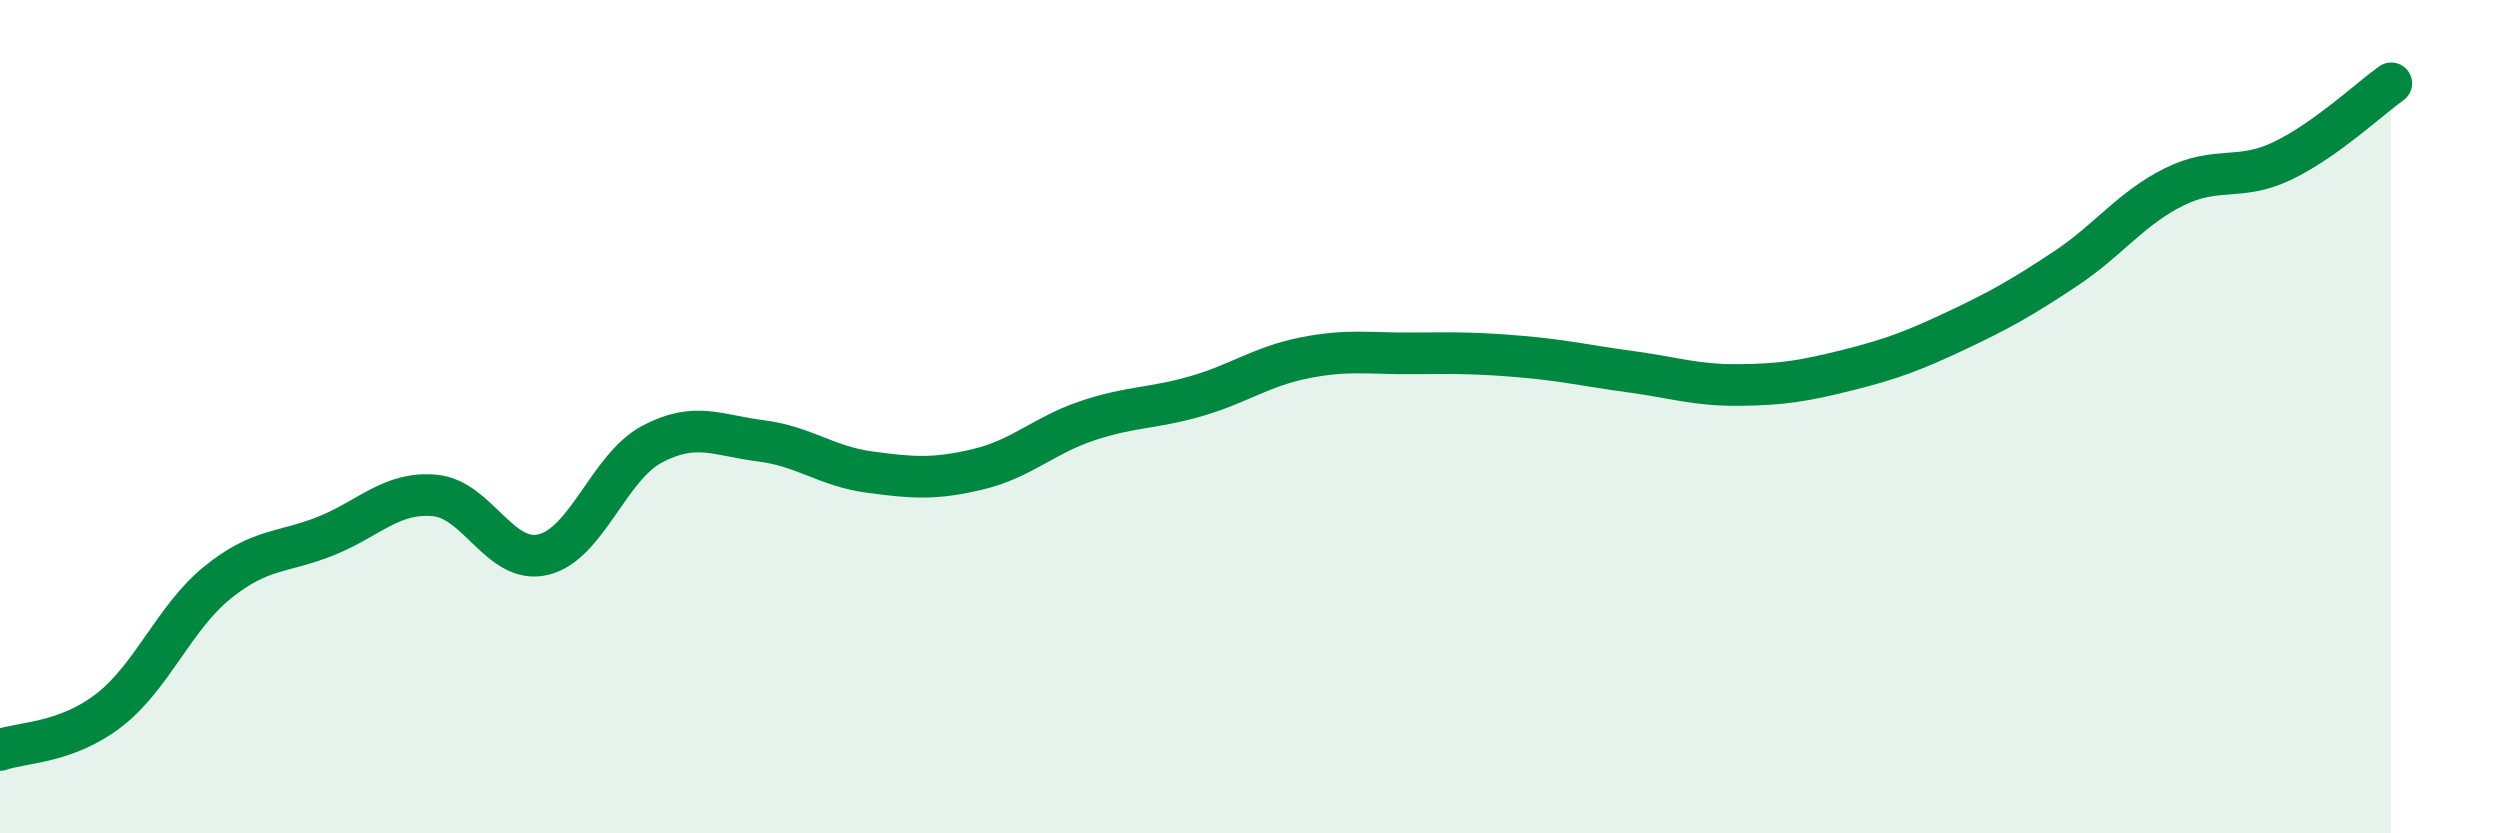
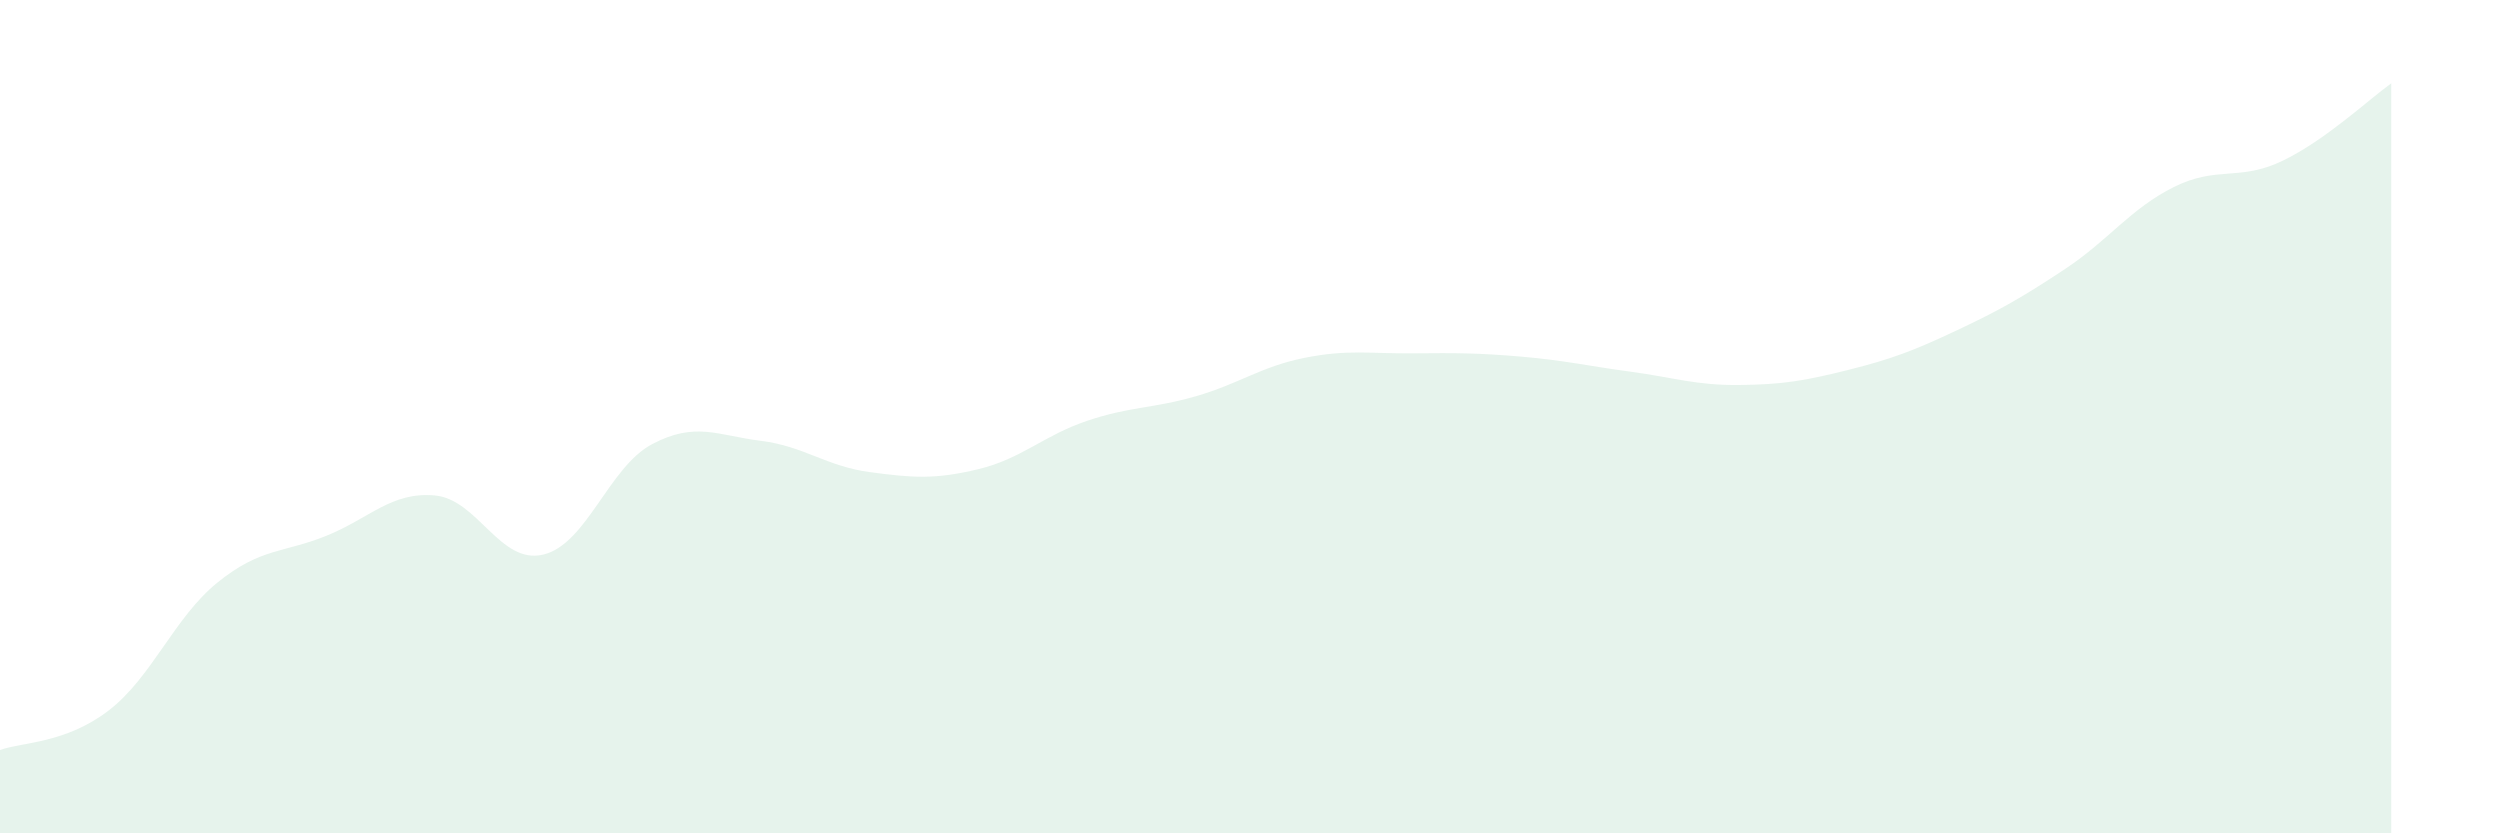
<svg xmlns="http://www.w3.org/2000/svg" width="60" height="20" viewBox="0 0 60 20">
  <path d="M 0,18 C 0.52,17.81 1.57,17.85 2.61,17.05 C 3.65,16.25 4.18,14.82 5.22,13.98 C 6.26,13.14 6.79,13.28 7.83,12.86 C 8.87,12.44 9.39,11.8 10.43,11.89 C 11.47,11.98 12,13.56 13.04,13.31 C 14.08,13.06 14.61,11.21 15.65,10.66 C 16.69,10.11 17.22,10.45 18.26,10.58 C 19.3,10.71 19.83,11.19 20.87,11.33 C 21.91,11.47 22.44,11.51 23.48,11.26 C 24.52,11.01 25.05,10.45 26.09,10.1 C 27.13,9.75 27.66,9.81 28.7,9.51 C 29.74,9.21 30.26,8.8 31.3,8.59 C 32.34,8.38 32.87,8.49 33.91,8.48 C 34.95,8.47 35.48,8.47 36.52,8.56 C 37.56,8.65 38.09,8.78 39.13,8.92 C 40.17,9.06 40.7,9.25 41.74,9.24 C 42.78,9.23 43.31,9.14 44.35,8.88 C 45.39,8.62 45.92,8.42 46.96,7.93 C 48,7.44 48.53,7.14 49.57,6.45 C 50.61,5.76 51.13,5.01 52.17,4.49 C 53.21,3.97 53.74,4.36 54.78,3.86 C 55.82,3.36 56.87,2.37 57.39,2L57.39 20L0 20Z" fill="#008740" opacity="0.1" stroke-linecap="round" stroke-linejoin="round" />
-   <path d="M 0,18 C 0.52,17.81 1.57,17.85 2.61,17.05 C 3.65,16.25 4.18,14.82 5.22,13.98 C 6.26,13.14 6.79,13.28 7.83,12.86 C 8.87,12.44 9.39,11.8 10.43,11.89 C 11.47,11.98 12,13.56 13.04,13.31 C 14.08,13.06 14.61,11.21 15.65,10.66 C 16.69,10.11 17.22,10.45 18.26,10.58 C 19.3,10.71 19.83,11.19 20.87,11.33 C 21.91,11.47 22.44,11.51 23.48,11.26 C 24.52,11.01 25.05,10.45 26.09,10.1 C 27.13,9.75 27.66,9.81 28.7,9.51 C 29.74,9.21 30.26,8.8 31.3,8.59 C 32.34,8.38 32.87,8.49 33.91,8.48 C 34.95,8.47 35.48,8.47 36.52,8.56 C 37.56,8.65 38.09,8.78 39.13,8.92 C 40.17,9.06 40.7,9.25 41.74,9.24 C 42.78,9.23 43.31,9.14 44.35,8.88 C 45.39,8.62 45.92,8.42 46.96,7.93 C 48,7.44 48.53,7.14 49.57,6.45 C 50.61,5.76 51.13,5.01 52.17,4.49 C 53.21,3.97 53.74,4.36 54.78,3.86 C 55.82,3.36 56.87,2.37 57.39,2" stroke="#008740" stroke-width="1" fill="none" stroke-linecap="round" stroke-linejoin="round" />
</svg>